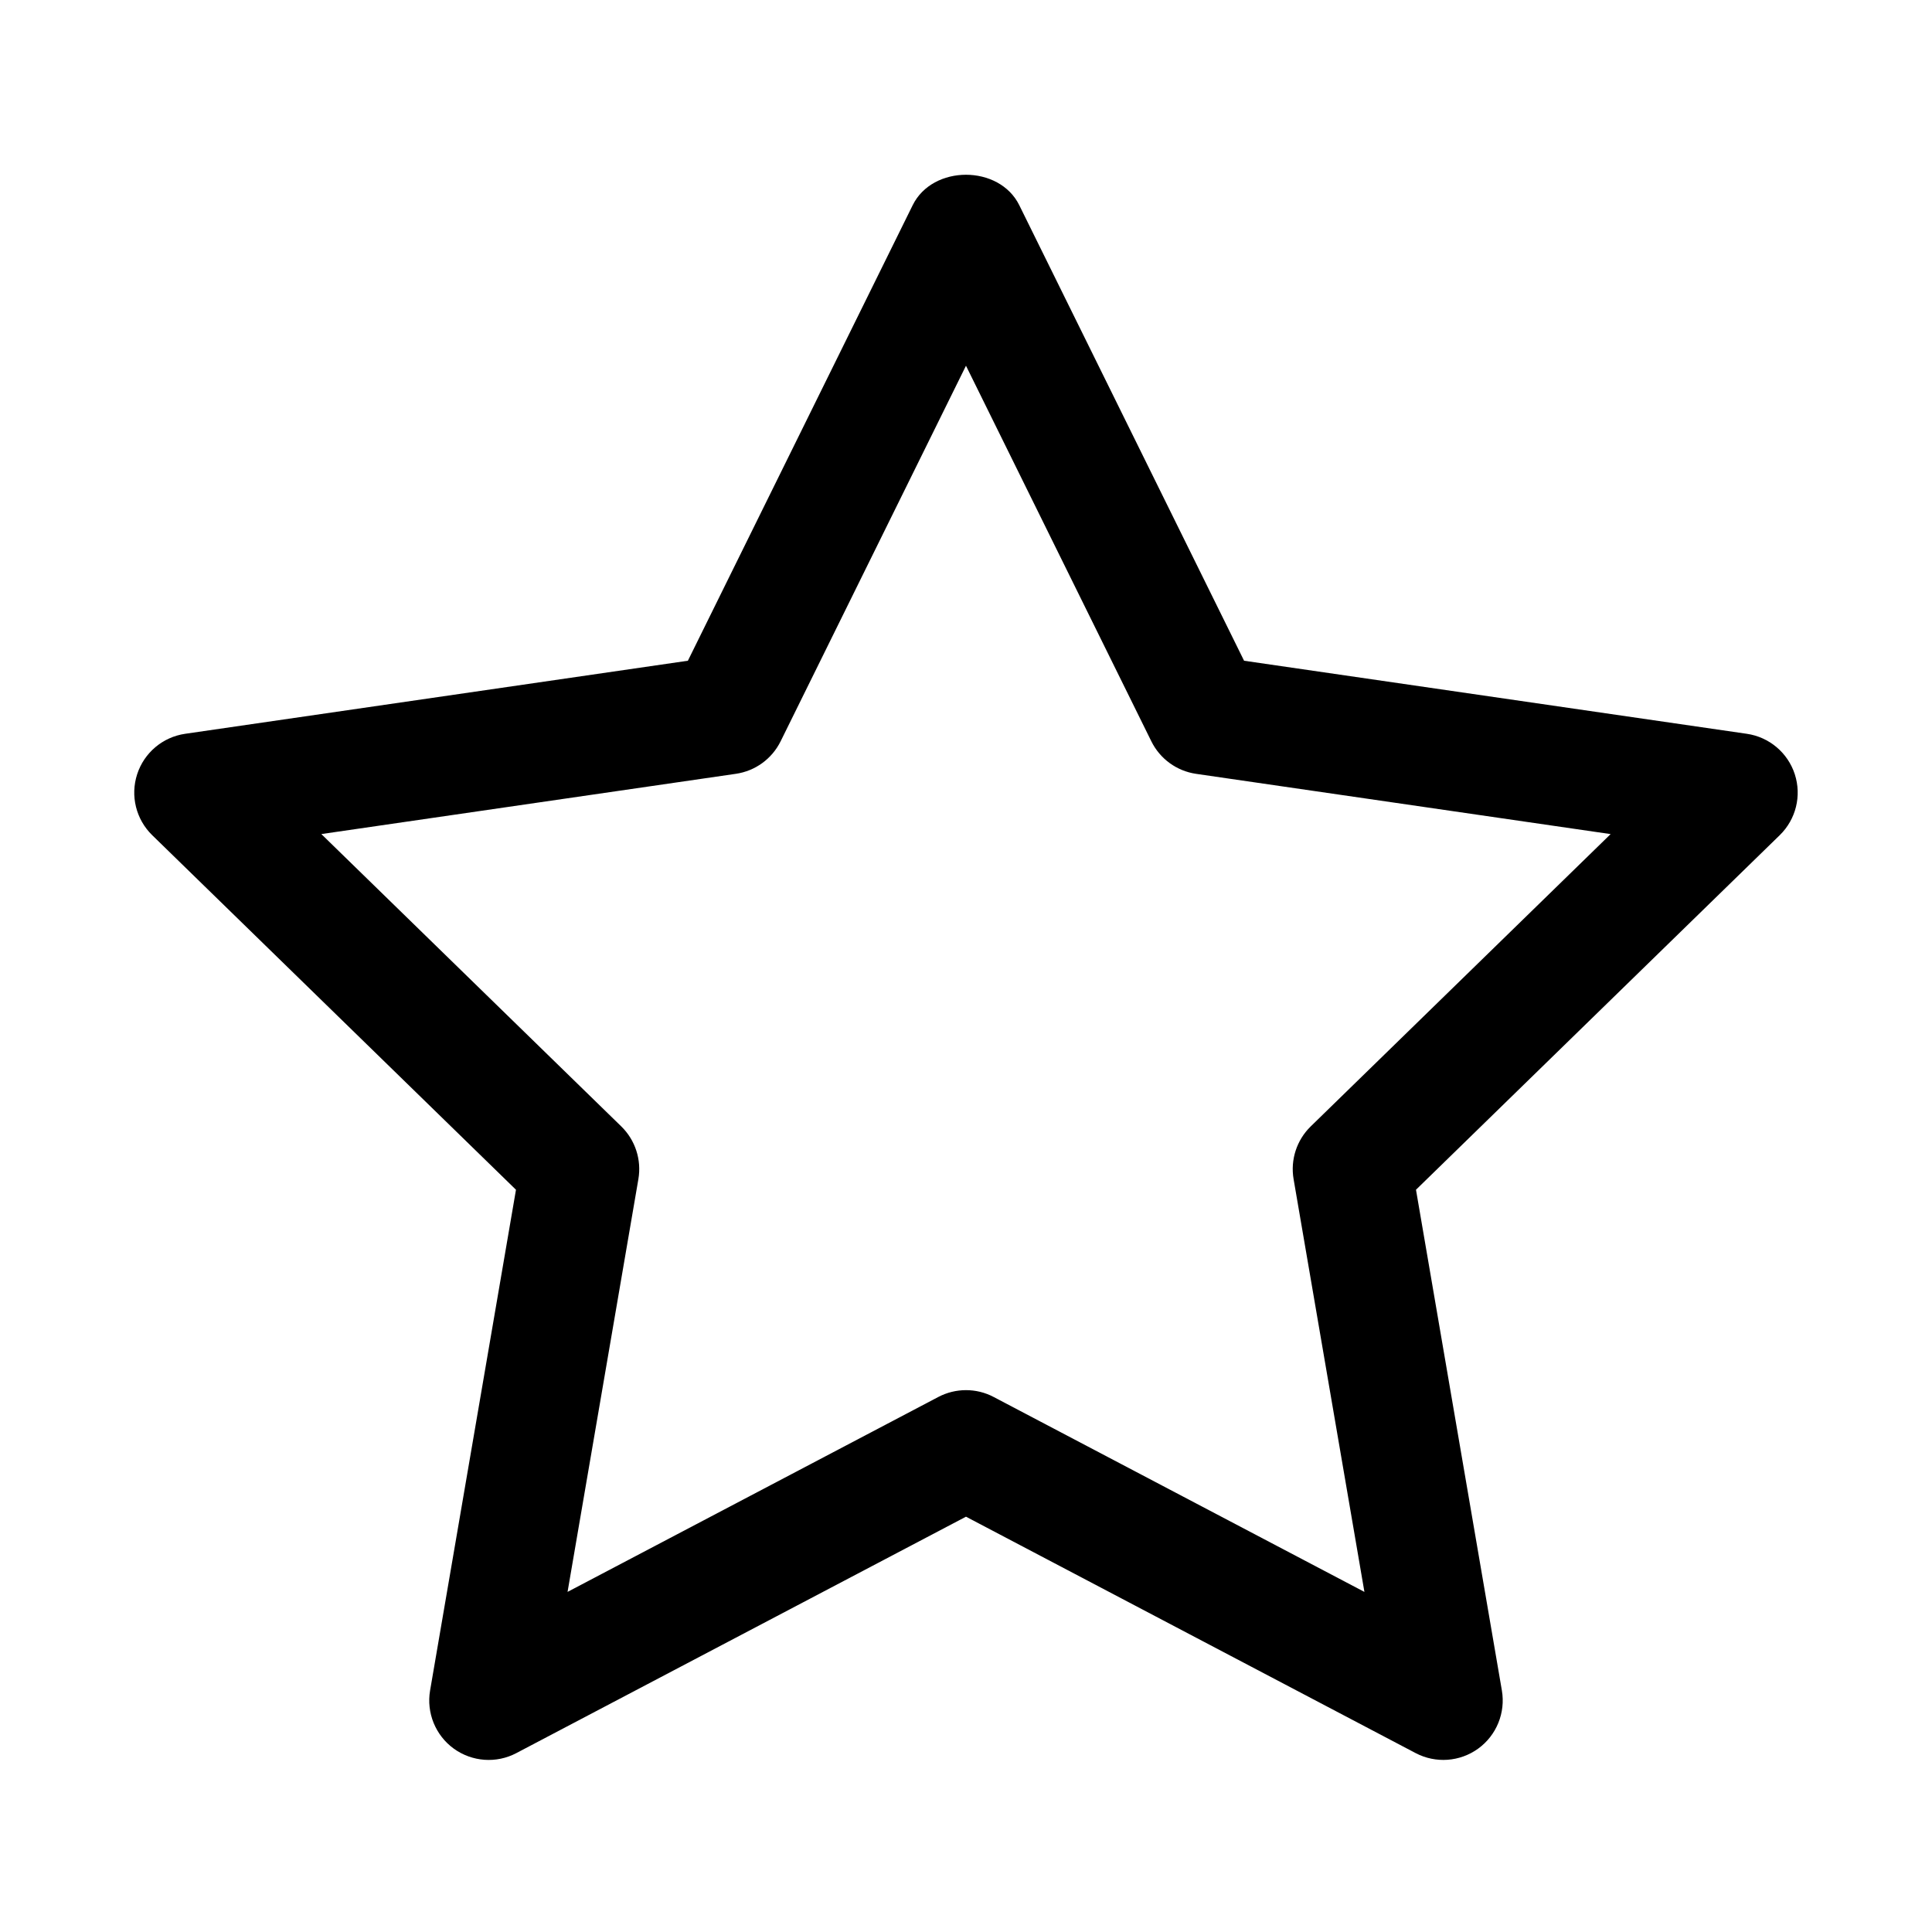
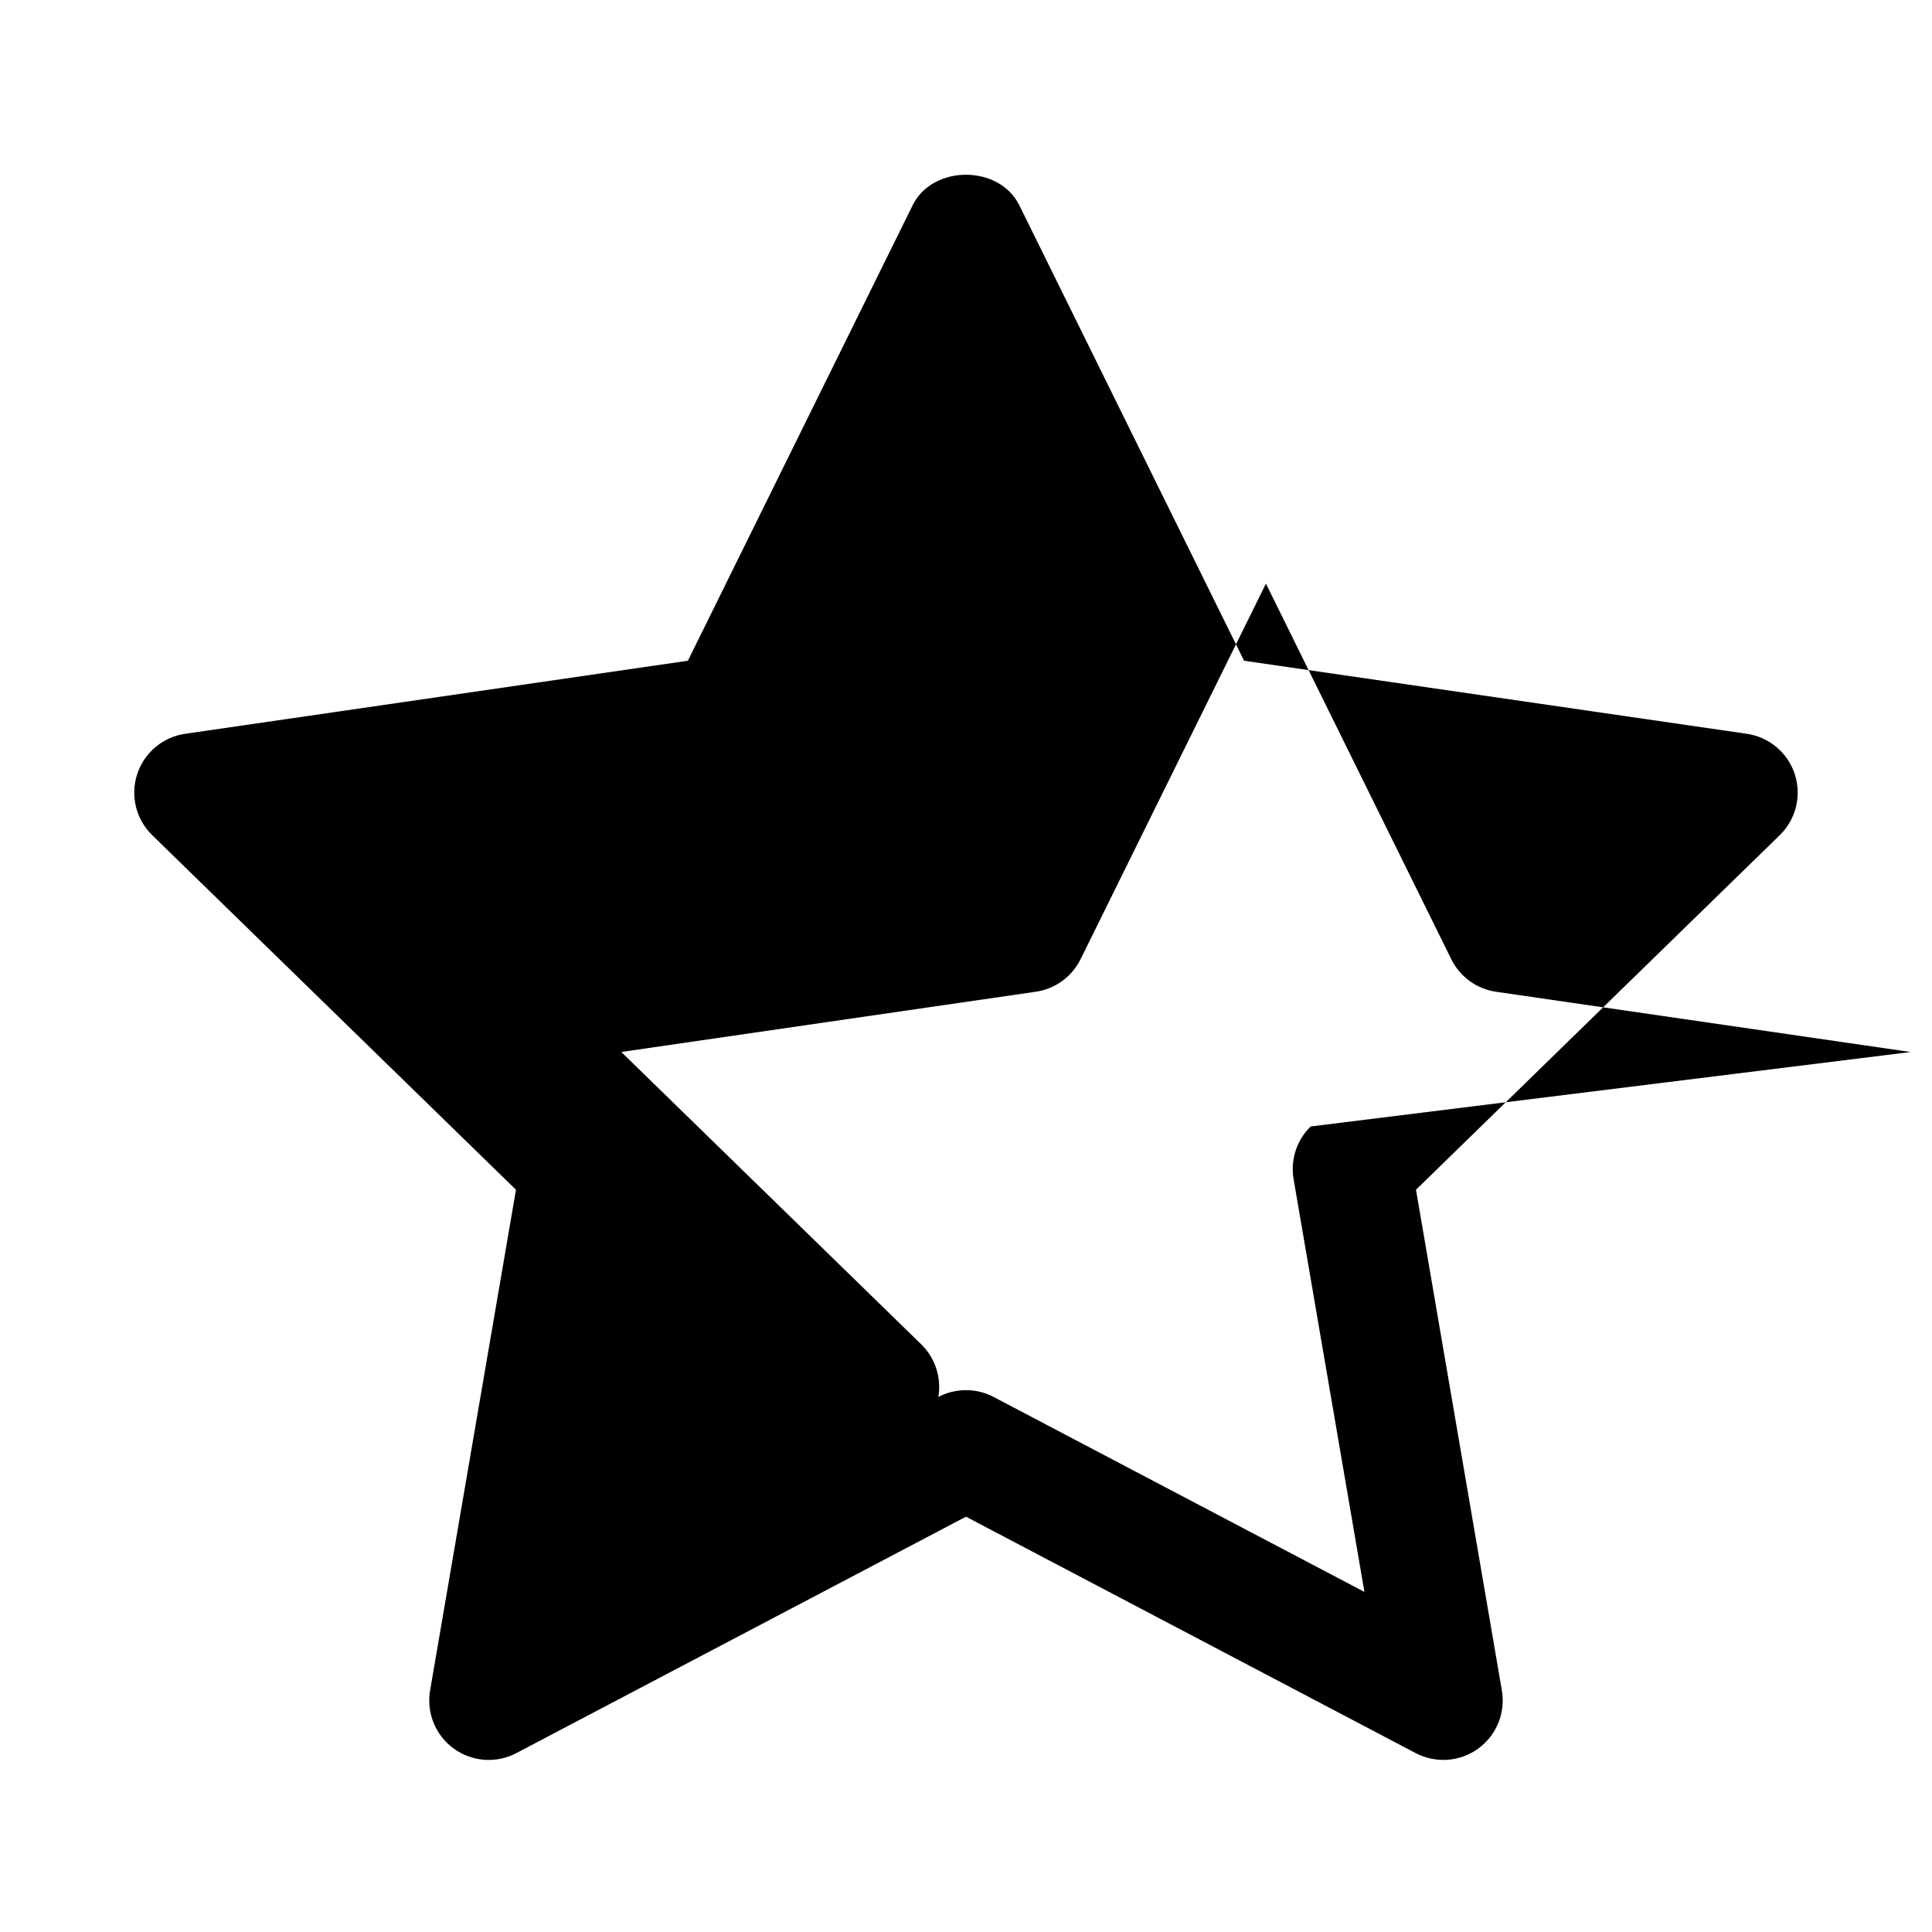
<svg xmlns="http://www.w3.org/2000/svg" fill="#000000" width="800px" height="800px" version="1.1" viewBox="144 144 512 512">
-   <path d="m619.64 349.18c-1.852-5.695-6.781-9.855-12.707-10.715l-133.24-19.363-59.578-120.73c-5.305-10.746-22.941-10.746-28.242 0l-59.578 120.73-133.24 19.363c-5.926 0.859-10.855 5.019-12.707 10.715-1.852 5.703-0.309 11.953 3.981 16.145l96.41 93.973-22.762 132.7c-1.008 5.902 1.422 11.879 6.266 15.398 4.859 3.519 11.285 3.988 16.582 1.199l119.17-62.656 119.17 62.652c5.293 2.777 11.715 2.332 16.582-1.199 4.844-3.519 7.273-9.492 6.266-15.398l-22.762-132.7 96.41-93.973c4.285-4.188 5.832-10.438 3.977-16.141zm-128.3 93.344c-3.707 3.621-5.398 8.832-4.527 13.938l18.773 109.41-98.262-51.66c-2.289-1.211-4.812-1.809-7.324-1.809-2.516 0-5.035 0.602-7.328 1.805l-98.262 51.66 18.773-109.41c0.867-5.106-0.824-10.316-4.527-13.938l-79.496-77.484 109.86-15.969c5.129-0.746 9.555-3.965 11.855-8.617l49.121-99.531 49.125 99.539c2.297 4.652 6.727 7.871 11.855 8.617l109.86 15.969z" />
+   <path d="m619.64 349.18c-1.852-5.695-6.781-9.855-12.707-10.715l-133.24-19.363-59.578-120.73c-5.305-10.746-22.941-10.746-28.242 0l-59.578 120.73-133.24 19.363c-5.926 0.859-10.855 5.019-12.707 10.715-1.852 5.703-0.309 11.953 3.981 16.145l96.41 93.973-22.762 132.7c-1.008 5.902 1.422 11.879 6.266 15.398 4.859 3.519 11.285 3.988 16.582 1.199l119.17-62.656 119.17 62.652c5.293 2.777 11.715 2.332 16.582-1.199 4.844-3.519 7.273-9.492 6.266-15.398l-22.762-132.7 96.41-93.973c4.285-4.188 5.832-10.438 3.977-16.141zm-128.3 93.344c-3.707 3.621-5.398 8.832-4.527 13.938l18.773 109.41-98.262-51.66c-2.289-1.211-4.812-1.809-7.324-1.809-2.516 0-5.035 0.602-7.328 1.805c0.867-5.106-0.824-10.316-4.527-13.938l-79.496-77.484 109.86-15.969c5.129-0.746 9.555-3.965 11.855-8.617l49.121-99.531 49.125 99.539c2.297 4.652 6.727 7.871 11.855 8.617l109.86 15.969z" />
</svg>